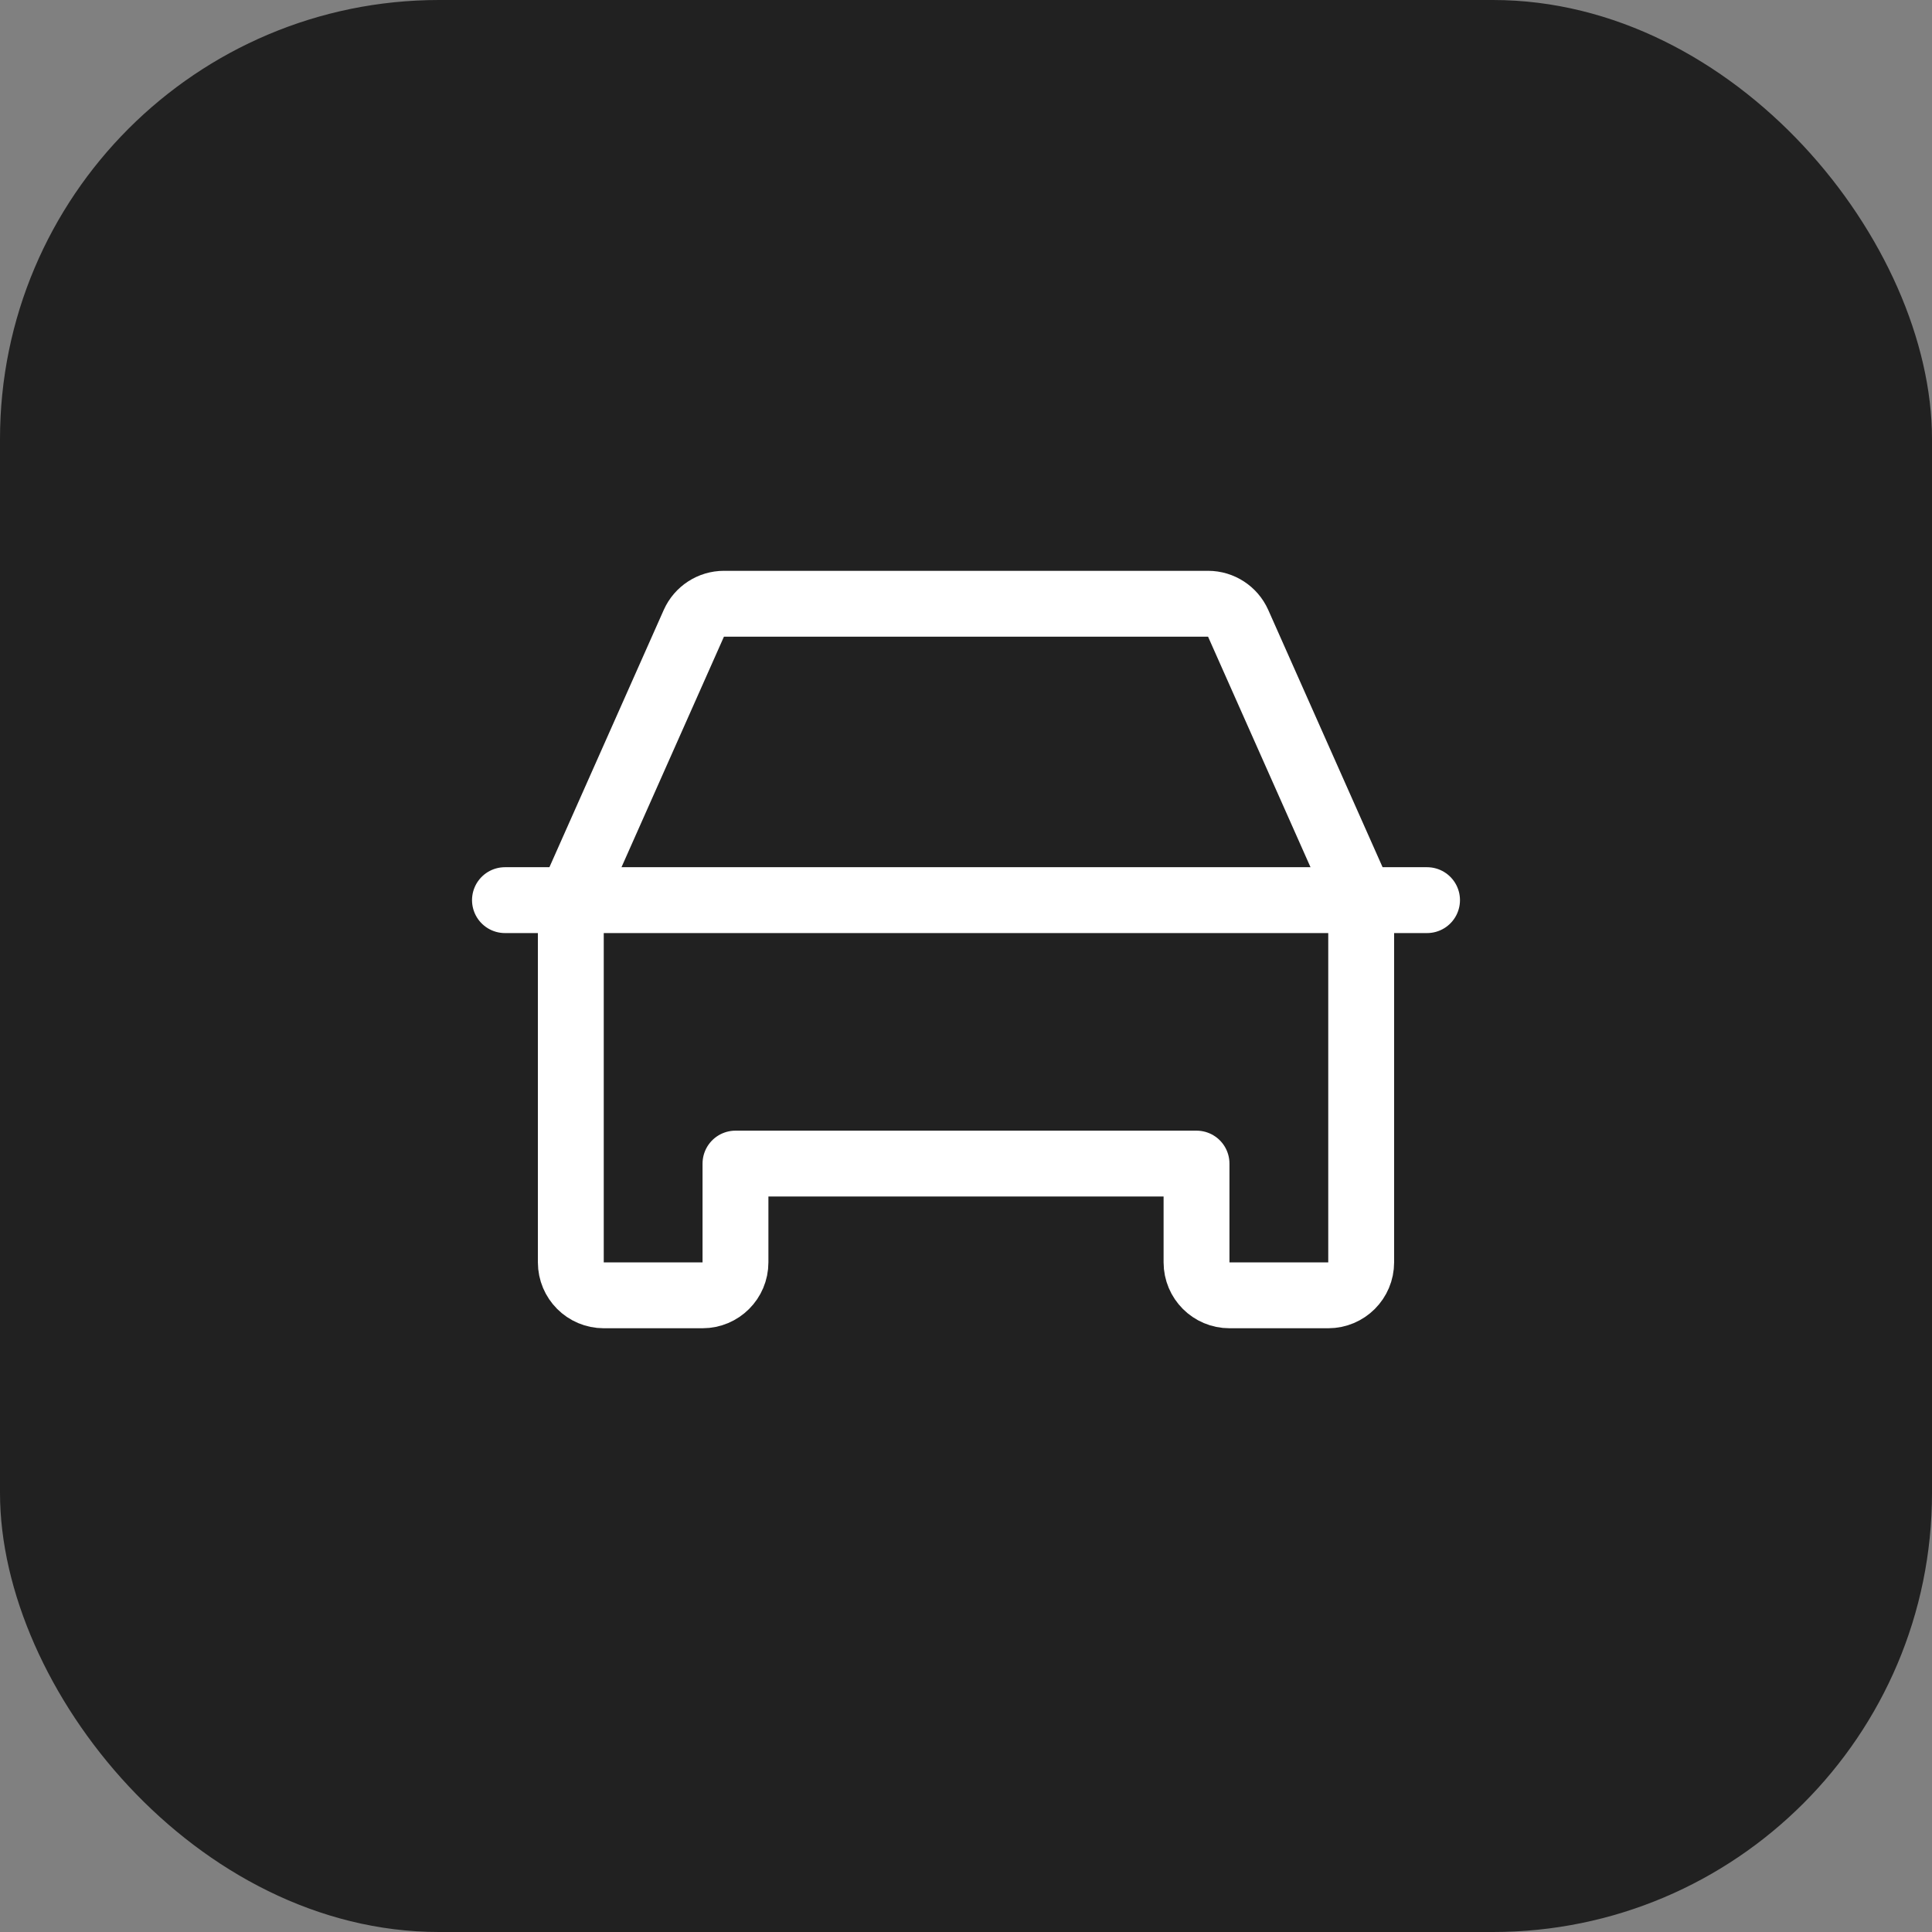
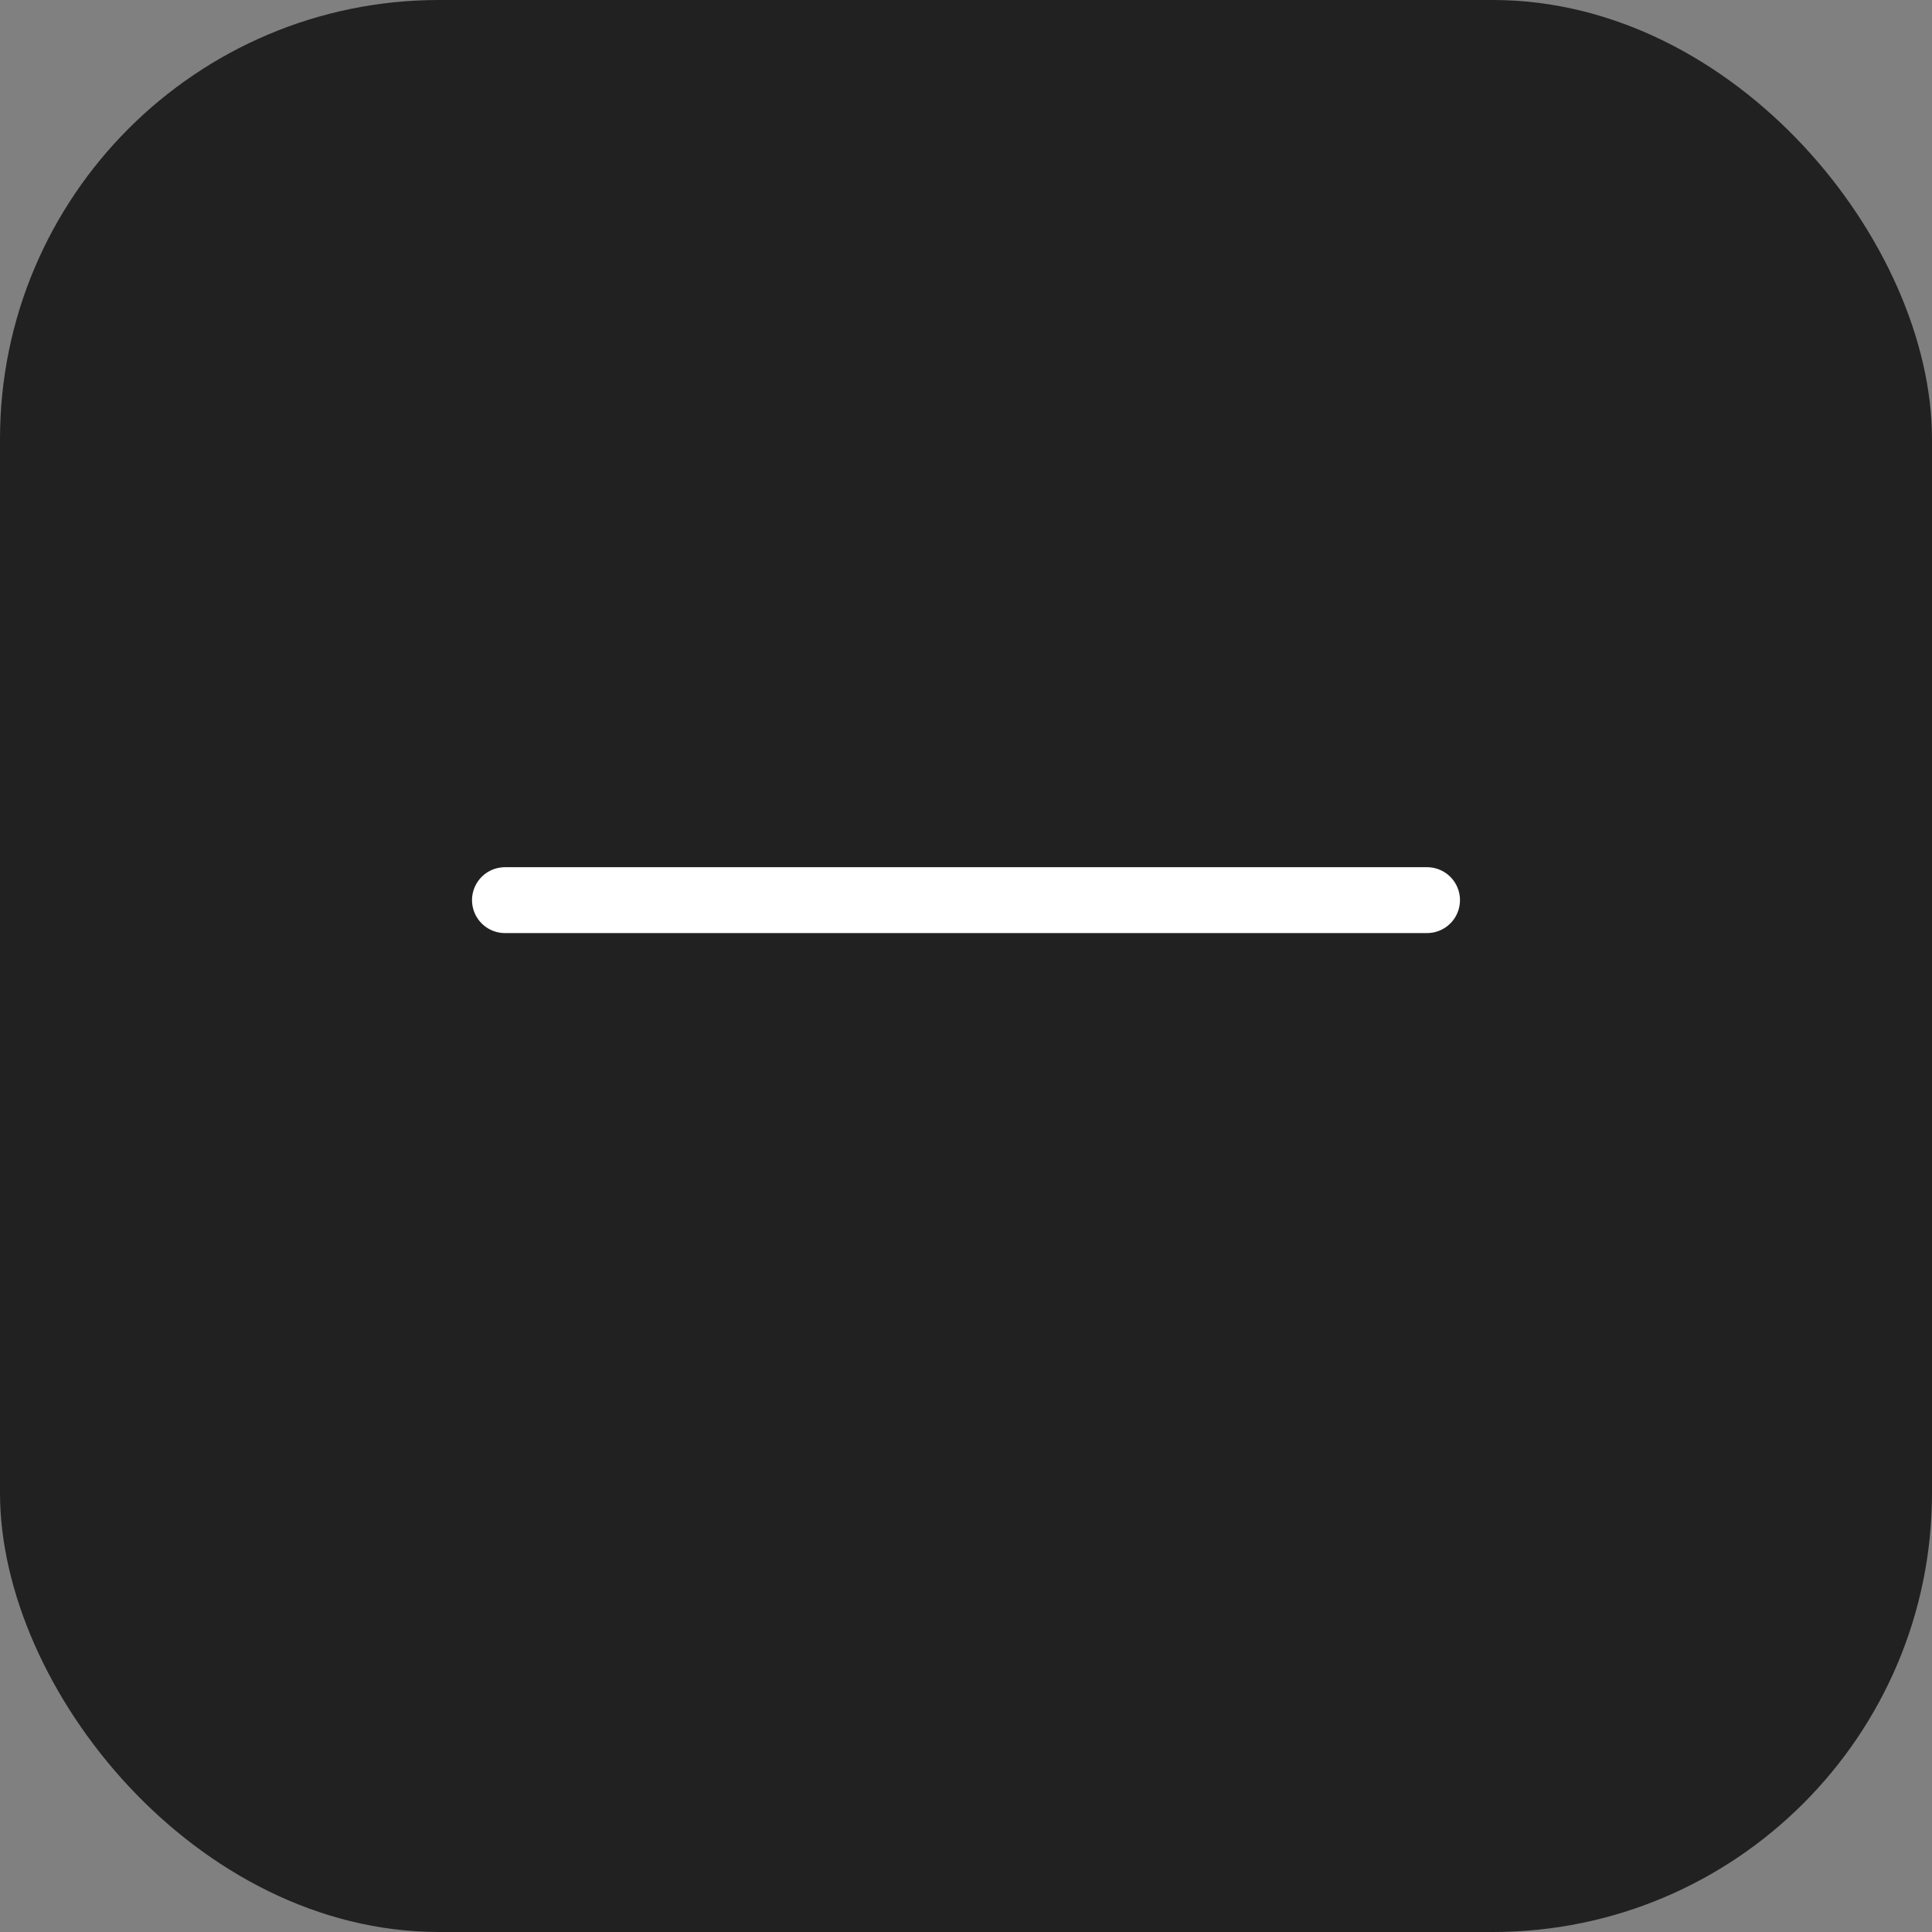
<svg xmlns="http://www.w3.org/2000/svg" width="44" height="44" viewBox="0 0 44 44" fill="none">
  <rect x="0" y="0" width="44" height="44" fill="#808080" stroke="none" />
  <rect width="44" height="44" rx="10" fill="#212121" />
  <path d="M11.5 20.5H32.5" stroke="white" stroke-width="1.5" stroke-linecap="round" stroke-linejoin="round" />
-   <path d="M30.25 29.5H28C27.586 29.5 27.25 29.164 27.25 28.75V26.5H16.75V28.75C16.75 29.164 16.414 29.5 16 29.5H13.75C13.336 29.5 13 29.164 13 28.75V20.5L15.802 14.195C15.923 13.925 16.191 13.75 16.488 13.75H27.513C27.809 13.75 28.077 13.925 28.198 14.195L31 20.5V28.75C31 29.164 30.664 29.5 30.25 29.5Z" stroke="white" stroke-width="1.5" stroke-linecap="round" stroke-linejoin="round" />
</svg>